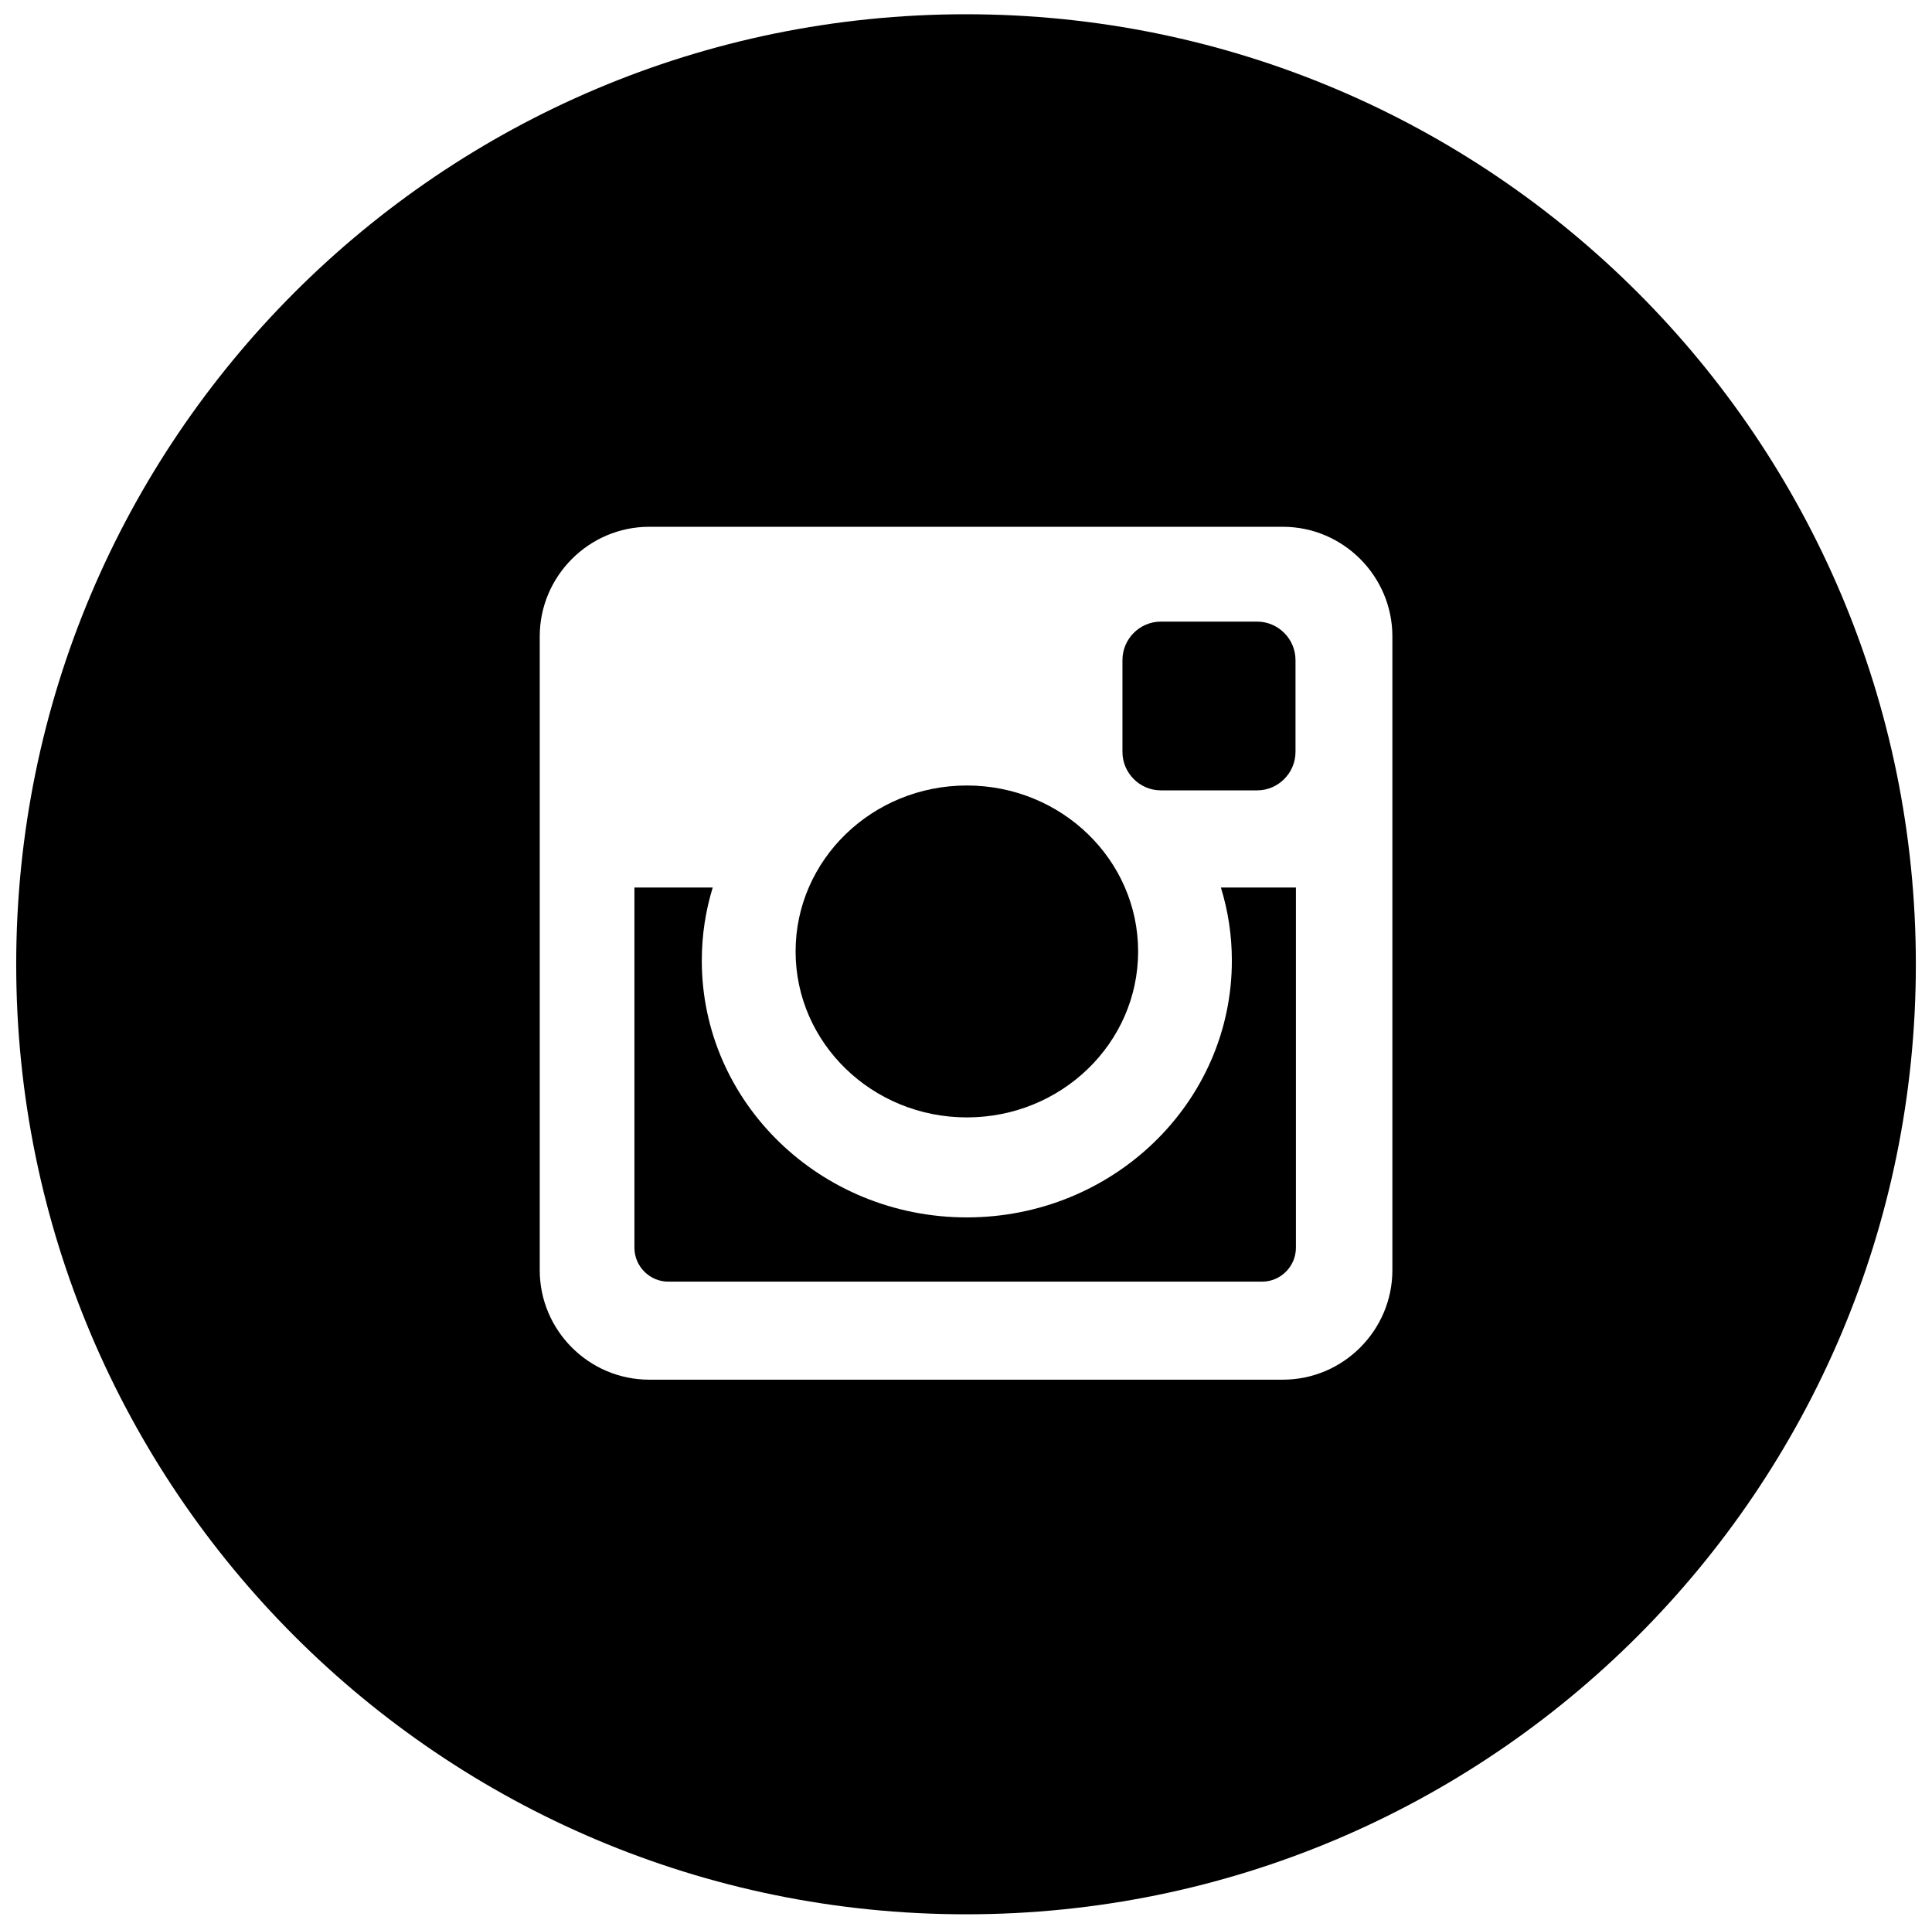
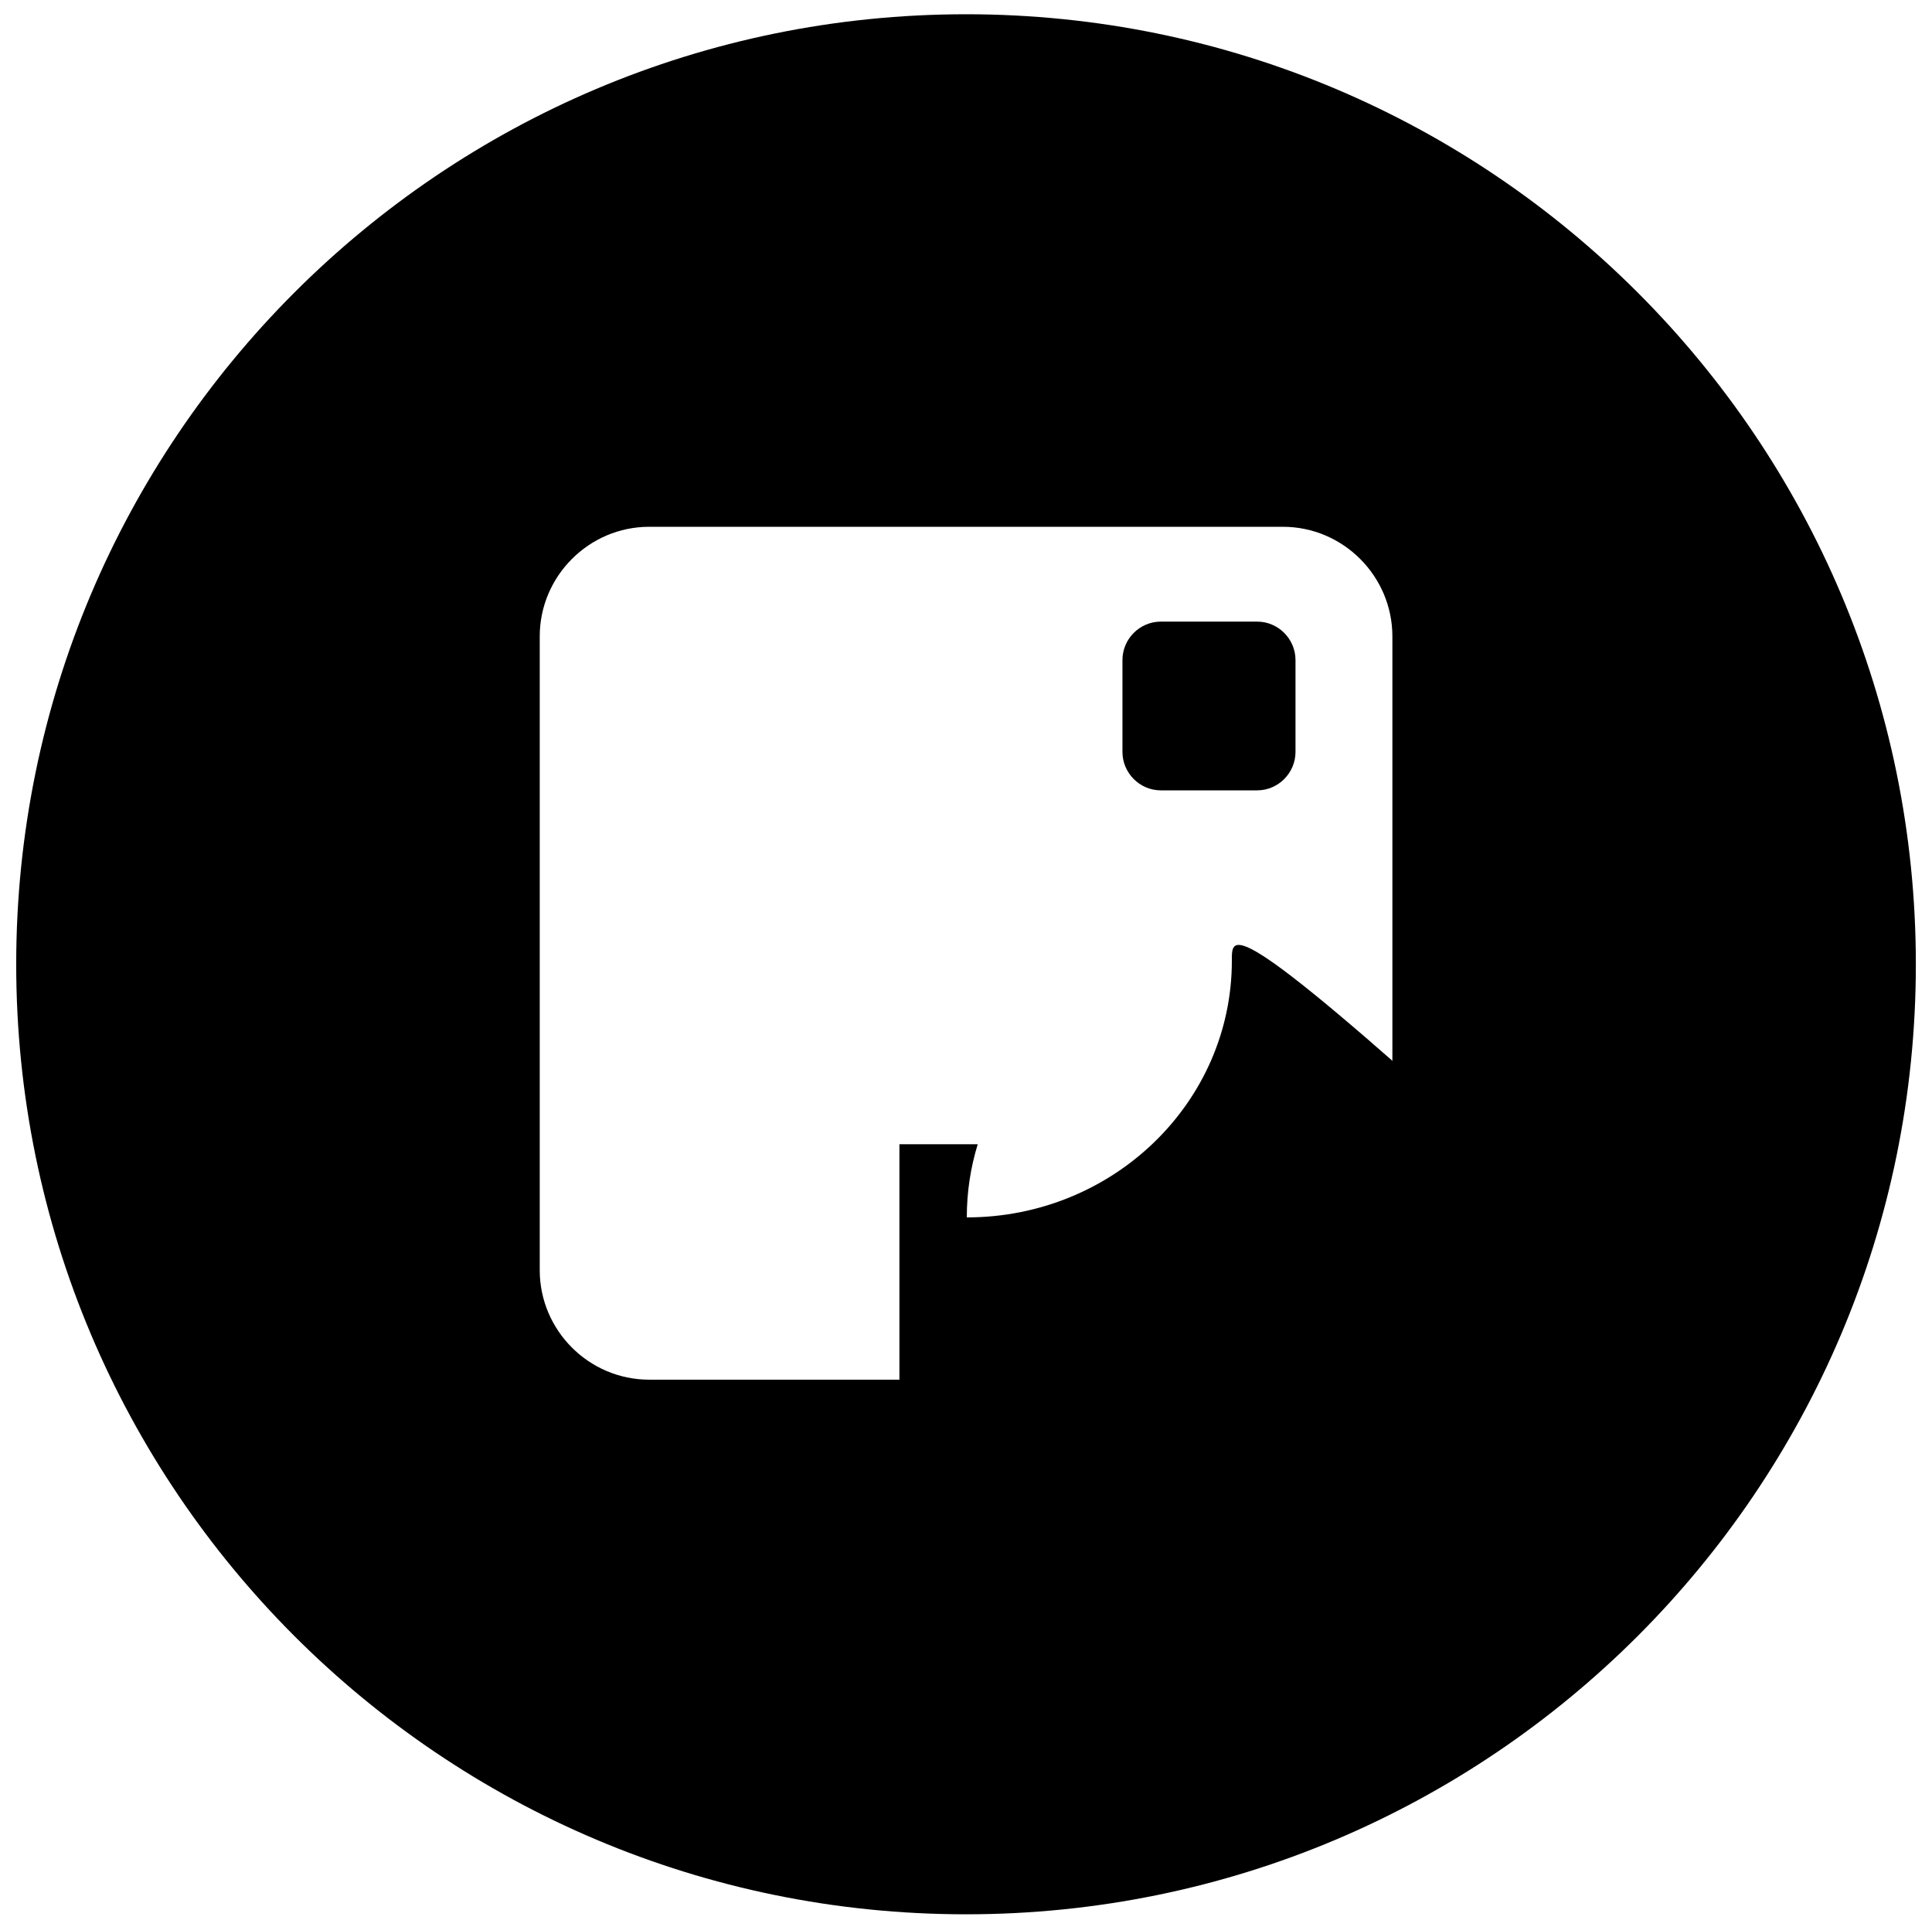
<svg xmlns="http://www.w3.org/2000/svg" version="1.1" id="Livello_1" x="0px" y="0px" width="32.545px" height="32.455px" viewBox="0 0 32.545 32.455" enable-background="new 0 0 32.545 32.455" xml:space="preserve">
  <g>
-     <ellipse cx="16.287" cy="16.024" rx="2.885" ry="2.795" />
    <path d="M19.554,13.311h1.623c0.355,0,0.646-0.293,0.646-0.647v-1.548c0-0.355-0.291-0.647-0.646-0.647h-1.623   c-0.355,0-0.646,0.292-0.646,0.647v1.548C18.908,13.018,19.199,13.311,19.554,13.311z" />
    <path d="M16.273,0.24c-8.836,0-16,7.164-16,16c0,8.838,7.164,16,16,16c8.838,0,16-7.162,16-16   C32.273,7.404,25.111,0.24,16.273,0.24z M23.455,21.392c0,1.014-0.83,1.844-1.844,1.844H10.935c-1.014,0-1.843-0.83-1.843-1.844   V10.717c0-1.014,0.83-1.845,1.843-1.845h10.676c1.014,0,1.844,0.831,1.844,1.845V21.392z" />
-     <path d="M20.751,16.179c0,2.389-2,4.324-4.465,4.324c-2.465,0-4.464-1.936-4.464-4.324c0-0.429,0.064-0.841,0.184-1.232h-1.319   v6.067c0,0.314,0.257,0.571,0.571,0.571h10.002c0.313,0,0.57-0.257,0.57-0.571v-6.067h-1.264   C20.687,15.338,20.751,15.75,20.751,16.179z" />
+     <path d="M20.751,16.179c0,2.389-2,4.324-4.465,4.324c0-0.429,0.064-0.841,0.184-1.232h-1.319   v6.067c0,0.314,0.257,0.571,0.571,0.571h10.002c0.313,0,0.57-0.257,0.57-0.571v-6.067h-1.264   C20.687,15.338,20.751,15.75,20.751,16.179z" />
  </g>
</svg>